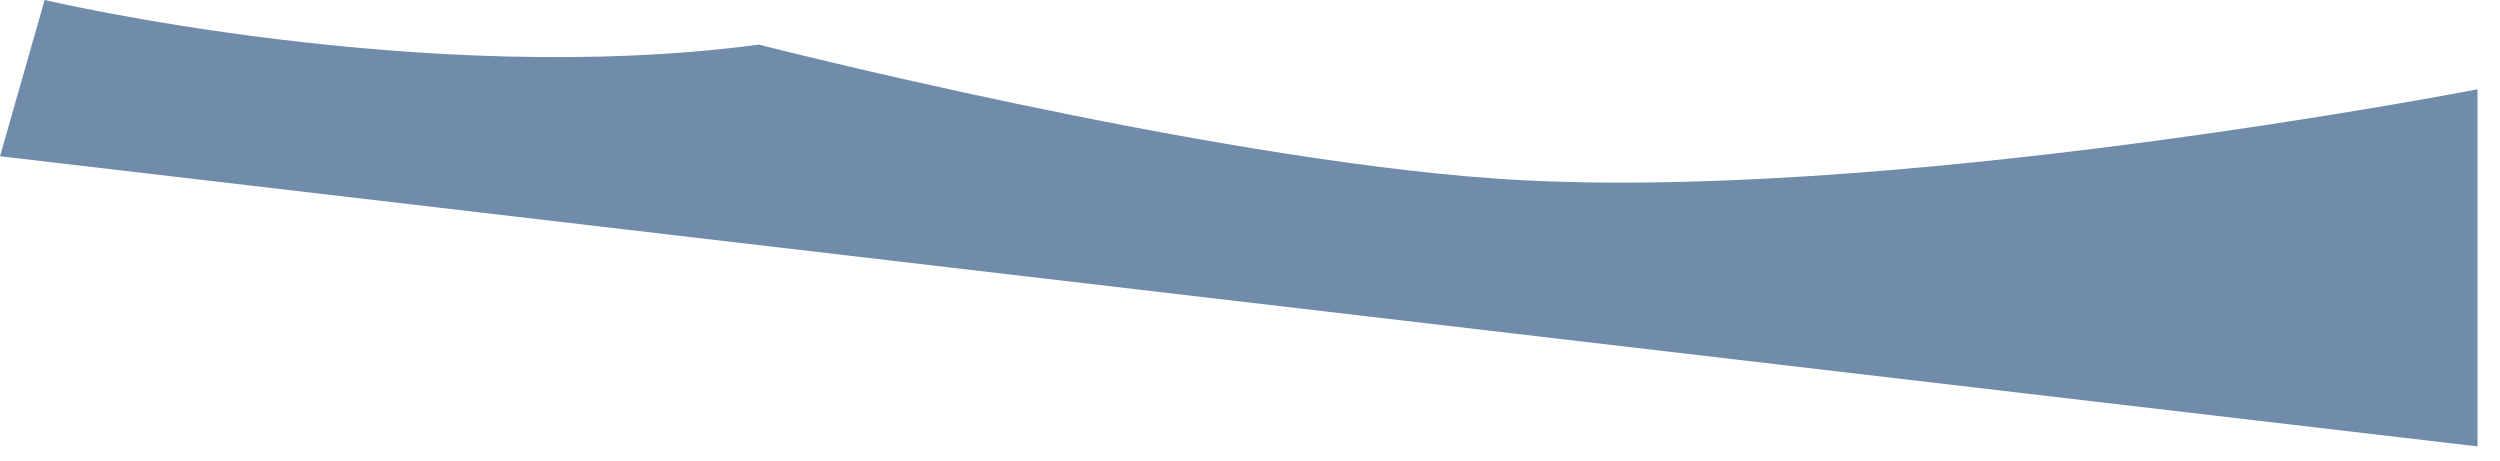
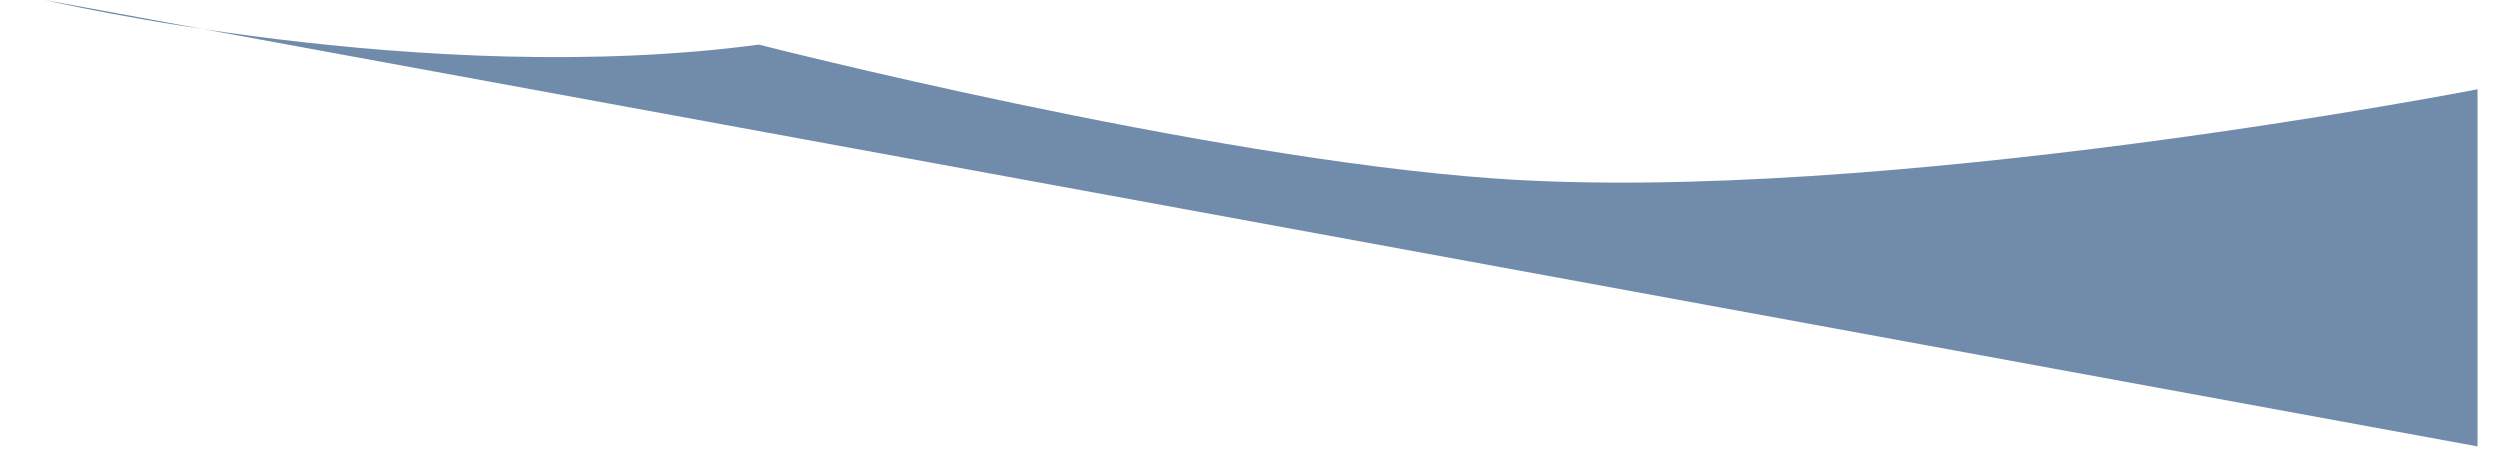
<svg xmlns="http://www.w3.org/2000/svg" fill="none" height="100%" overflow="visible" preserveAspectRatio="none" style="display: block;" viewBox="0 0 103 19" width="100%">
-   <path d="M1.839 0L0 6.437L102.075 18.392V3.678C102.075 3.678 77.478 8.468 61.613 7.357C49.528 6.51 31.266 1.838 31.266 1.838C17.472 3.678 1.839 0 1.839 0Z" fill="#134074" id="Vector 76" opacity="0.6" />
+   <path d="M1.839 0L102.075 18.392V3.678C102.075 3.678 77.478 8.468 61.613 7.357C49.528 6.51 31.266 1.838 31.266 1.838C17.472 3.678 1.839 0 1.839 0Z" fill="#134074" id="Vector 76" opacity="0.6" />
</svg>